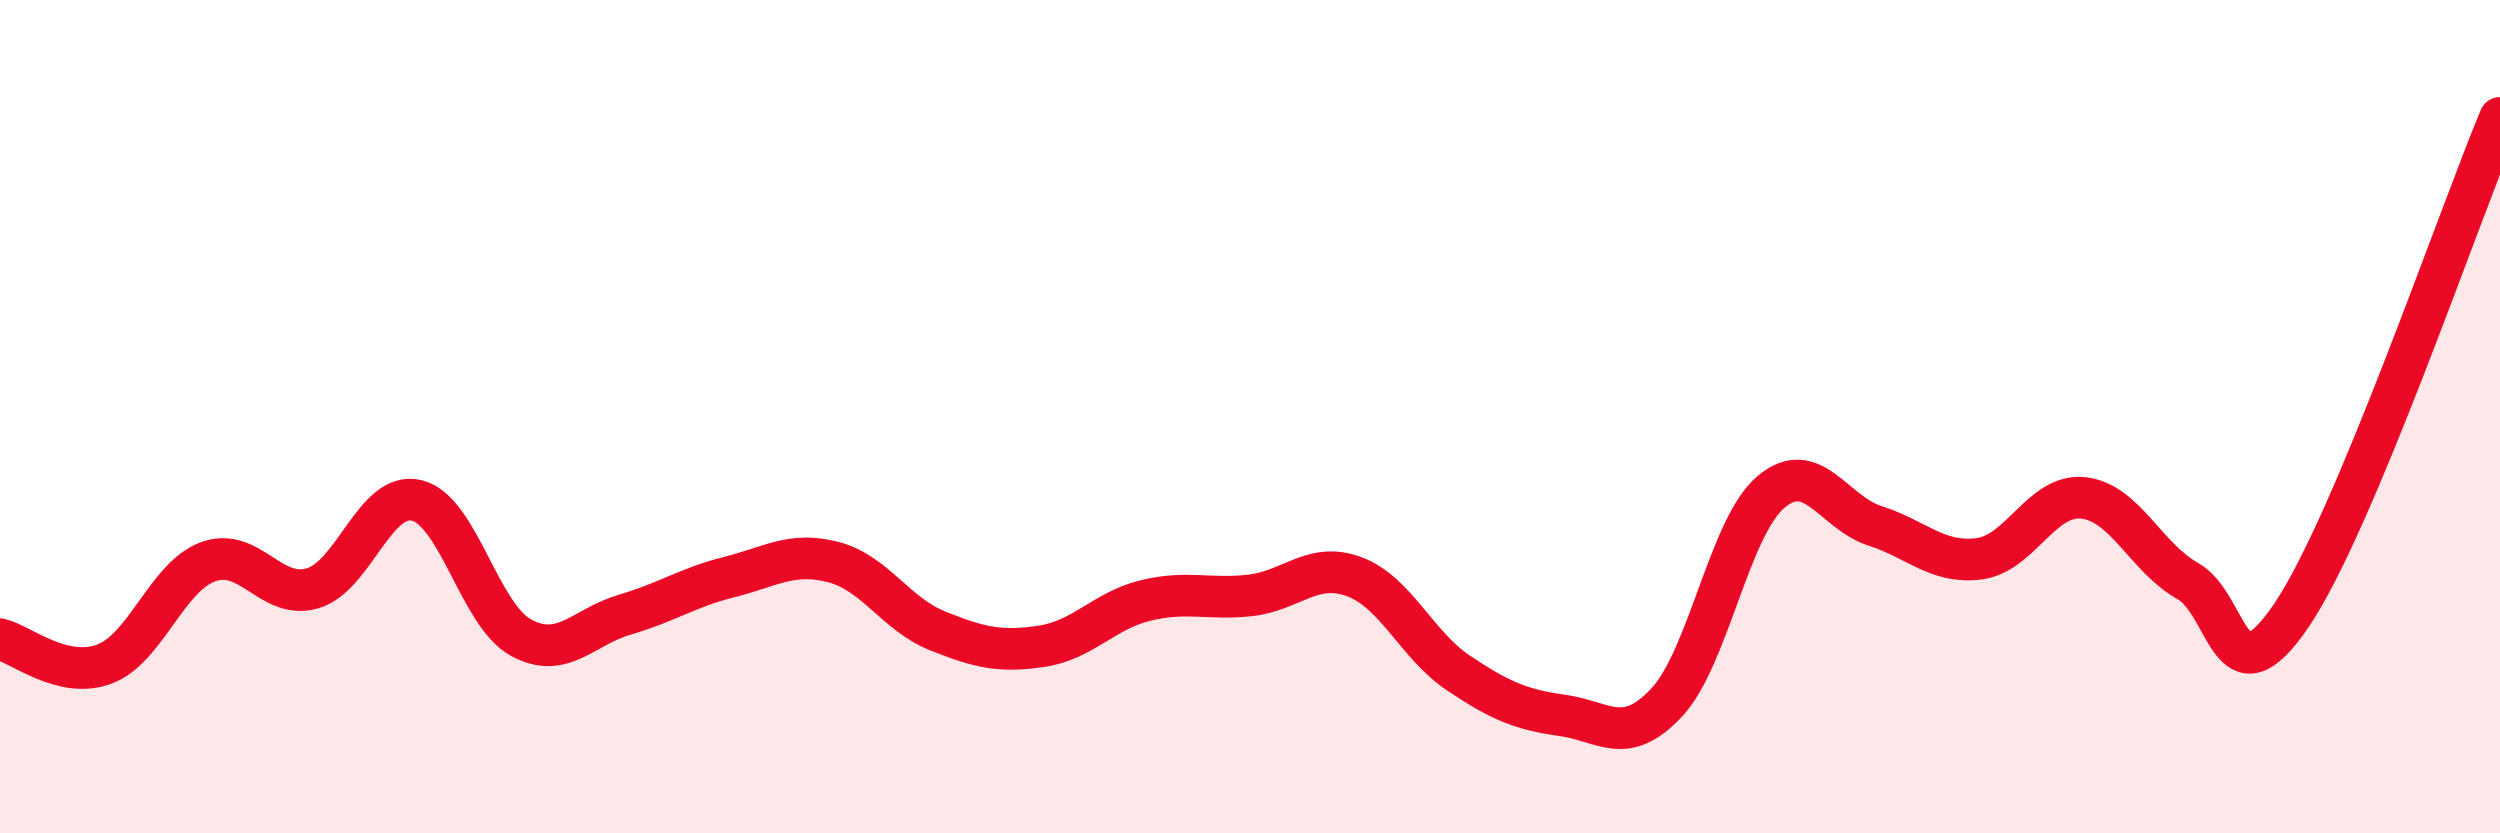
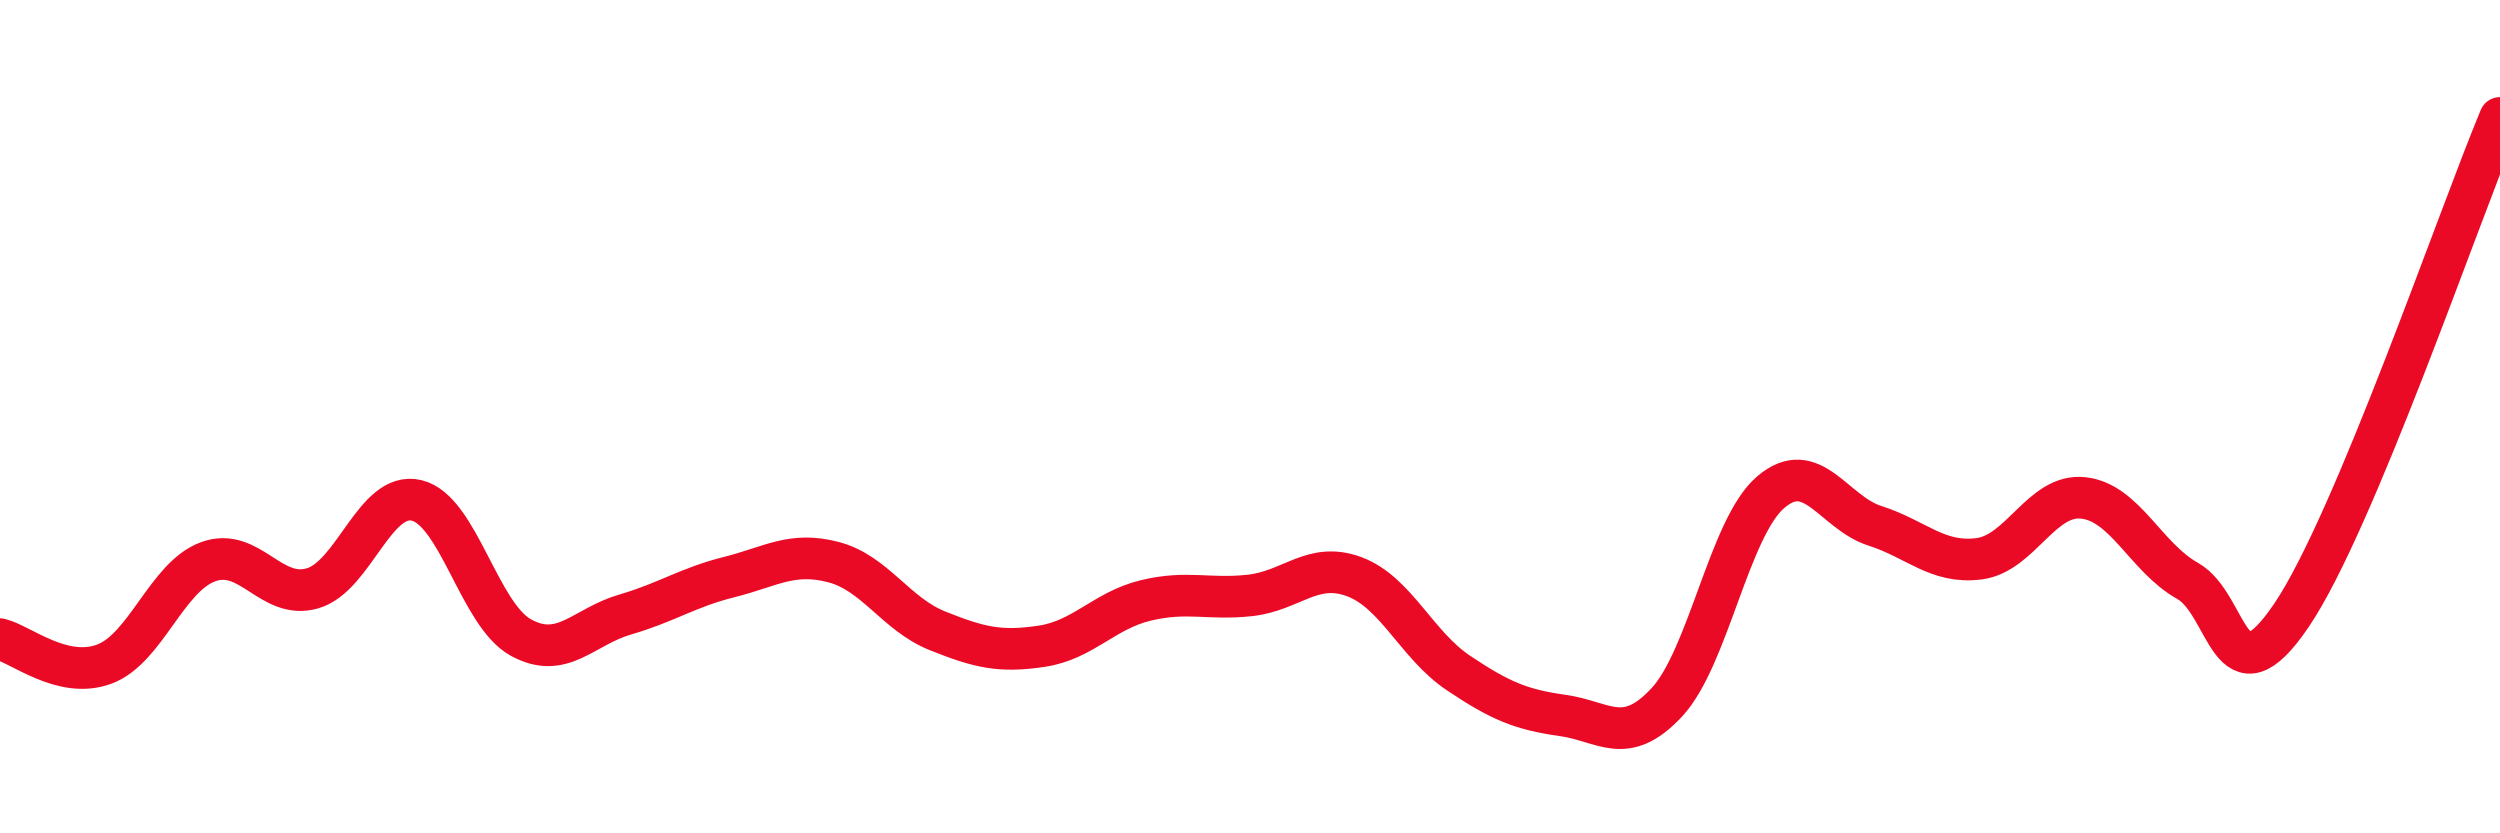
<svg xmlns="http://www.w3.org/2000/svg" width="60" height="20" viewBox="0 0 60 20">
-   <path d="M 0,15.34 C 0.5,15.46 1.5,16.31 2.5,15.94 C 3.5,15.57 4,13.84 5,13.48 C 6,13.12 6.5,14.41 7.5,14.12 C 8.5,13.83 9,11.77 10,12.01 C 11,12.25 11.5,14.75 12.5,15.3 C 13.5,15.85 14,15.04 15,14.75 C 16,14.46 16.5,14.1 17.5,13.85 C 18.5,13.6 19,13.23 20,13.49 C 21,13.75 21.5,14.74 22.5,15.14 C 23.5,15.54 24,15.66 25,15.51 C 26,15.36 26.5,14.65 27.5,14.41 C 28.5,14.17 29,14.4 30,14.29 C 31,14.18 31.5,13.47 32.5,13.84 C 33.5,14.21 34,15.48 35,16.15 C 36,16.82 36.5,17.03 37.5,17.17 C 38.5,17.31 39,17.93 40,16.86 C 41,15.79 41.5,12.66 42.5,11.81 C 43.5,10.96 44,12.3 45,12.62 C 46,12.94 46.5,13.54 47.5,13.41 C 48.5,13.28 49,11.84 50,11.95 C 51,12.06 51.5,13.38 52.5,13.94 C 53.5,14.5 53.5,16.98 55,14.76 C 56.5,12.54 59,5.22 60,2.83L60 20L0 20Z" fill="#EB0A25" opacity="0.1" stroke-linecap="round" stroke-linejoin="round" />
  <path d="M 0,15.34 C 0.5,15.46 1.5,16.31 2.5,15.94 C 3.5,15.57 4,13.84 5,13.48 C 6,13.12 6.5,14.41 7.5,14.12 C 8.5,13.83 9,11.77 10,12.01 C 11,12.25 11.5,14.75 12.5,15.3 C 13.5,15.85 14,15.04 15,14.75 C 16,14.46 16.5,14.1 17.5,13.85 C 18.5,13.6 19,13.23 20,13.49 C 21,13.75 21.5,14.74 22.5,15.14 C 23.5,15.54 24,15.66 25,15.51 C 26,15.36 26.5,14.65 27.5,14.41 C 28.5,14.17 29,14.4 30,14.29 C 31,14.18 31.5,13.47 32.5,13.84 C 33.5,14.21 34,15.48 35,16.15 C 36,16.82 36.5,17.03 37.5,17.17 C 38.5,17.31 39,17.93 40,16.86 C 41,15.79 41.5,12.66 42.5,11.81 C 43.5,10.96 44,12.3 45,12.62 C 46,12.94 46.5,13.54 47.5,13.41 C 48.5,13.28 49,11.84 50,11.95 C 51,12.06 51.5,13.38 52.5,13.94 C 53.5,14.5 53.5,16.98 55,14.76 C 56.5,12.54 59,5.22 60,2.83" stroke="#EB0A25" stroke-width="1" fill="none" stroke-linecap="round" stroke-linejoin="round" />
</svg>